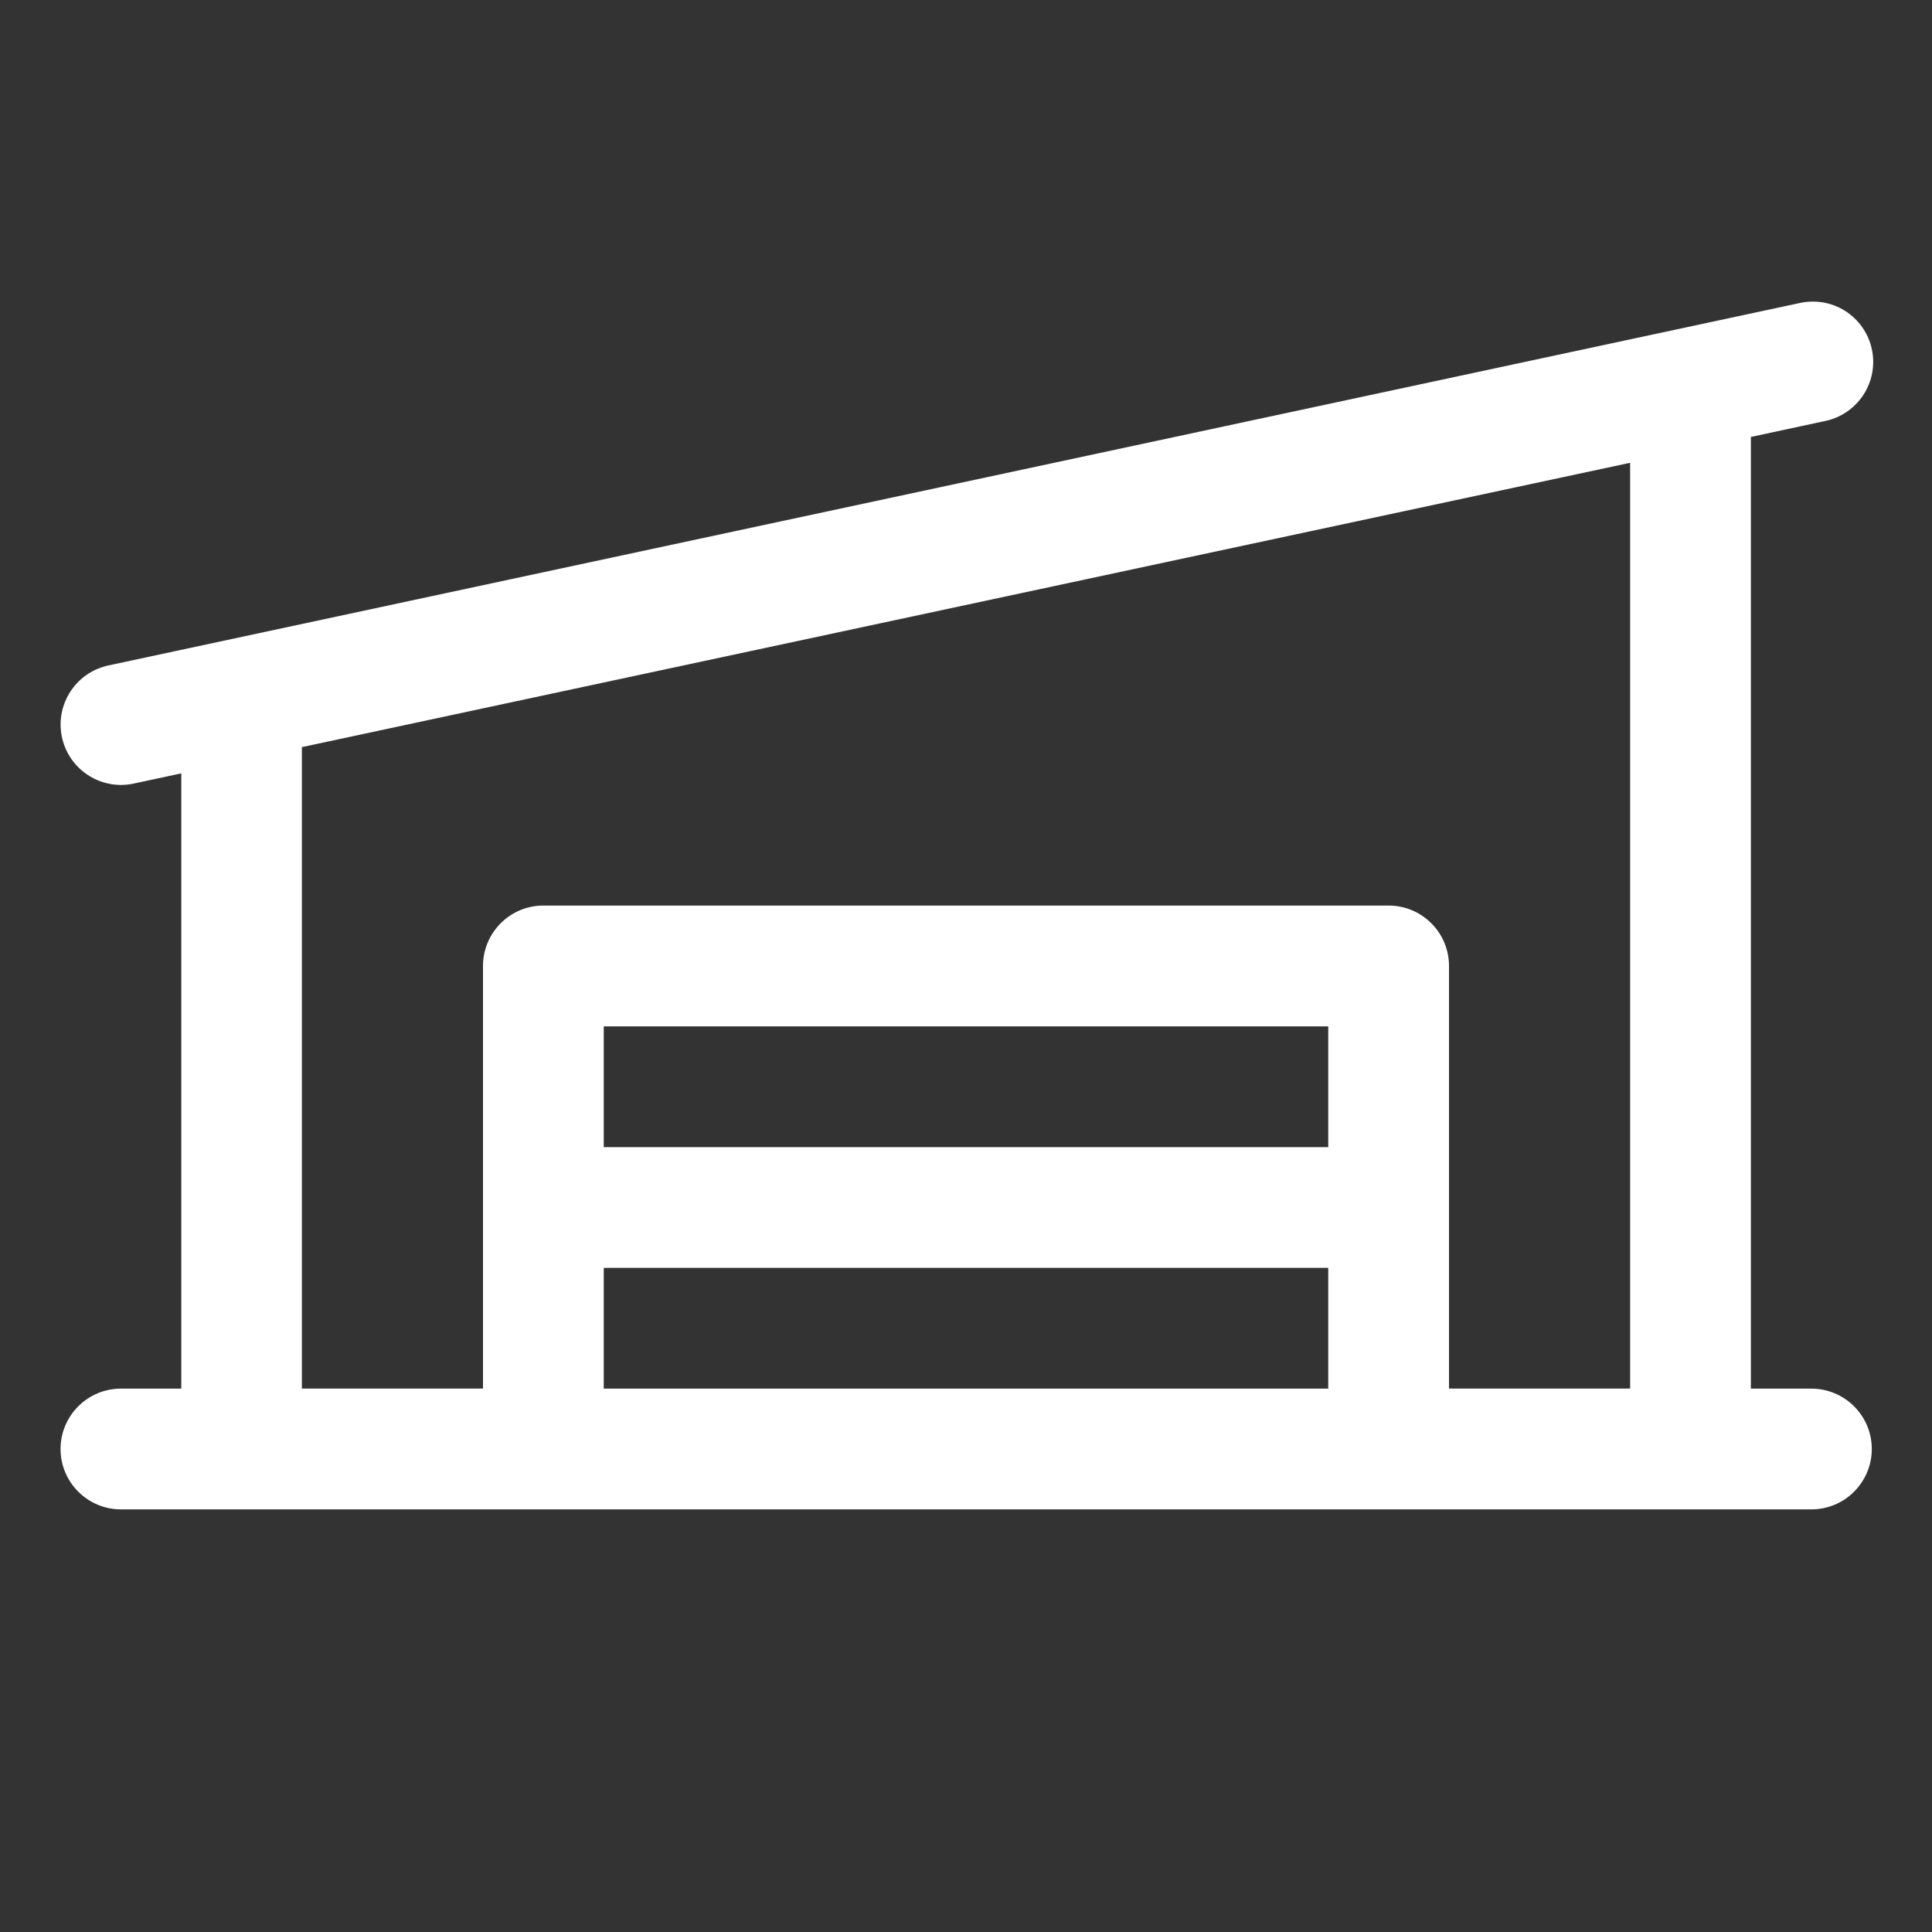
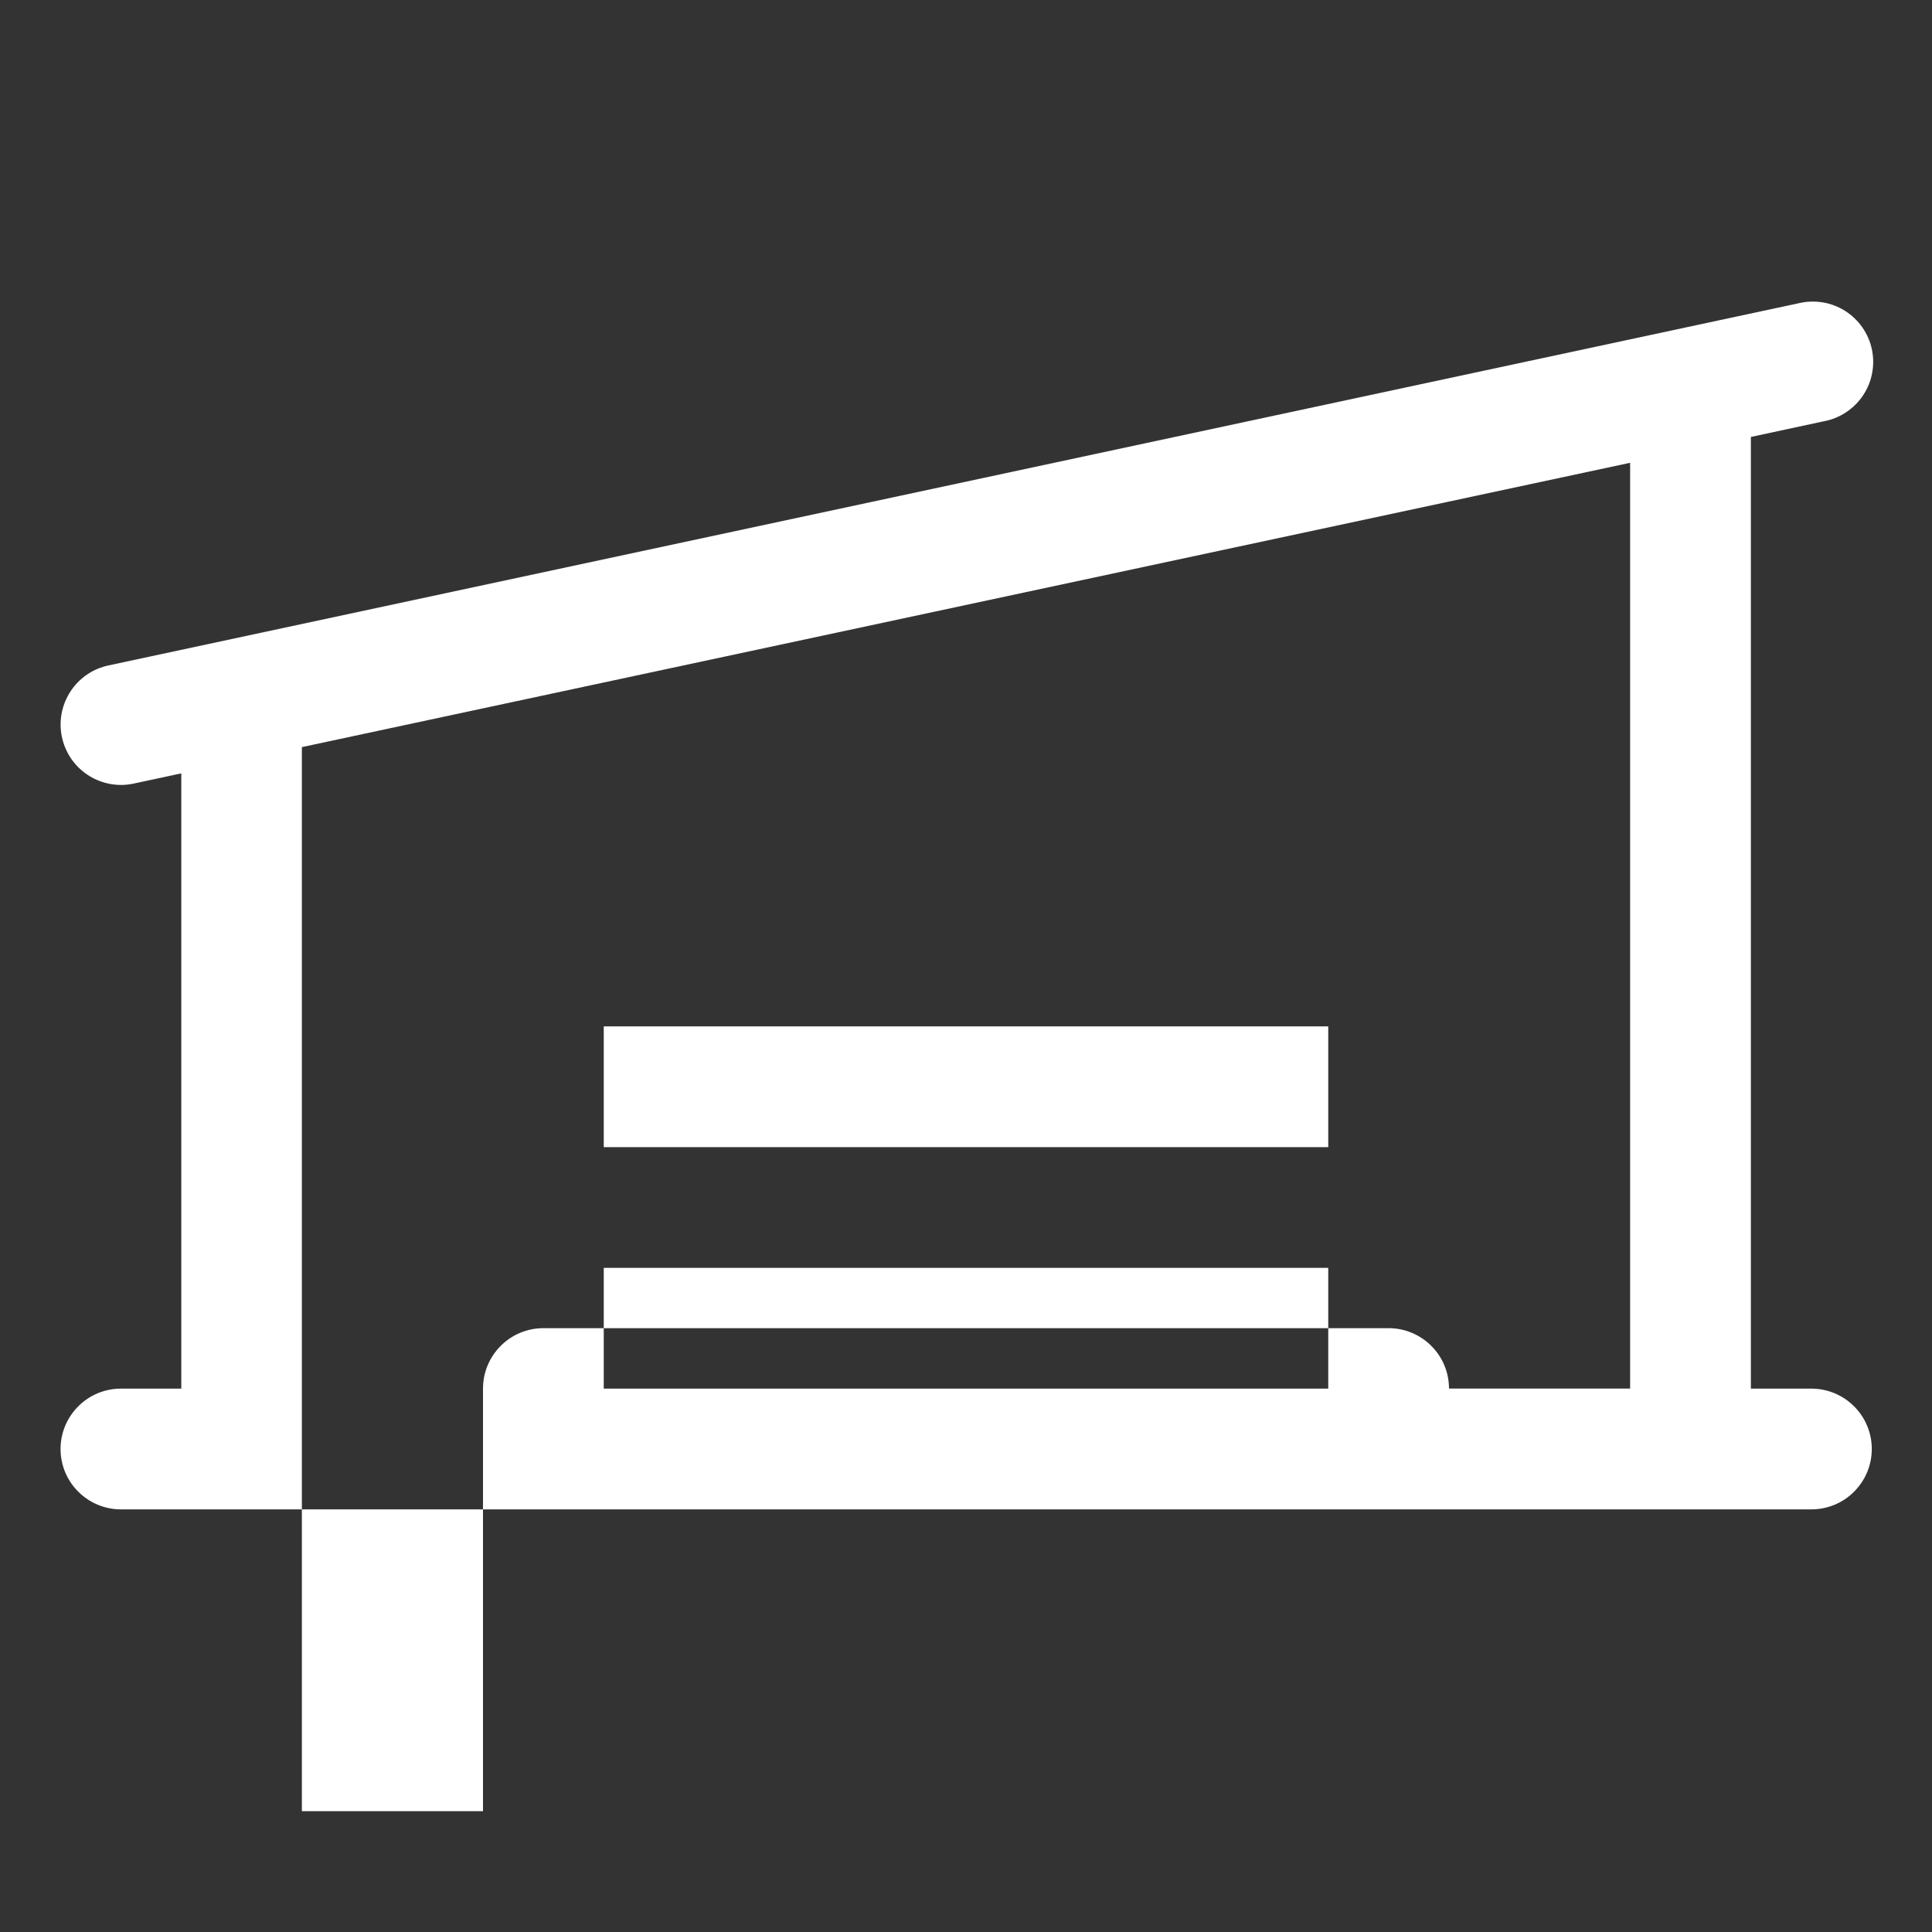
<svg xmlns="http://www.w3.org/2000/svg" fill="none" height="24" viewBox="0 0 24 24" width="24">
  <rect x="0" y="0" width="24" height="24" fill="#333333" stroke="none" />
-   <path d="m22.5 17.25h-.75v-11.822l.907-.195c.098-.018.192-.056.276-.112.084-.055.155-.127.211-.21.055-.083.094-.177.112-.275.019-.098.018-.199-.003-.297-.021-.098-.061-.191-.119-.273-.057-.082-.131-.152-.215-.205-.085-.053-.179-.089-.278-.105-.099-.016-.2-.012-.297.011l-21 4.5c-.181.039-.341.144-.449.294-.108.15-.158.335-.138.519.02.184.106.354.244.478.138.124.316.192.501.193.053-0.0.106-.006.158-.017l.592-.127v7.643h-.75c-.199 0-.39.079-.53.22-.141.141-.22.331-.22.53s.079.39.22.53c.141.141.331.22.53.22h21c.199 0 .39-.079.53-.22.141-.141.22-.331.22-.53s-.079-.39-.22-.53c-.141-.141-.331-.22-.53-.22zm-18.75-7.969 16.5-3.532v11.5h-2.25v-5.25c0-.199-.079-.39-.22-.53-.141-.141-.331-.22-.53-.22h-10.5c-.199 0-.39.079-.53.22-.141.141-.22.331-.22.53v5.25h-2.25zm12.75 4.969h-9v-1.5h9zm-9 1.5h9v1.5h-9z" fill="#fff" />
+   <path d="m22.5 17.25h-.75v-11.822l.907-.195c.098-.018.192-.056.276-.112.084-.055.155-.127.211-.21.055-.083.094-.177.112-.275.019-.098.018-.199-.003-.297-.021-.098-.061-.191-.119-.273-.057-.082-.131-.152-.215-.205-.085-.053-.179-.089-.278-.105-.099-.016-.2-.012-.297.011l-21 4.5c-.181.039-.341.144-.449.294-.108.15-.158.335-.138.519.02.184.106.354.244.478.138.124.316.192.501.193.053-0.0.106-.006.158-.017l.592-.127v7.643h-.75c-.199 0-.39.079-.53.22-.141.141-.22.331-.22.53s.079.39.22.53c.141.141.331.22.53.22h21c.199 0 .39-.079.53-.22.141-.141.22-.331.22-.53s-.079-.39-.22-.53c-.141-.141-.331-.22-.53-.22zm-18.75-7.969 16.5-3.532v11.5h-2.25c0-.199-.079-.39-.22-.53-.141-.141-.331-.22-.53-.22h-10.5c-.199 0-.39.079-.53.22-.141.141-.22.331-.22.53v5.25h-2.25zm12.75 4.969h-9v-1.5h9zm-9 1.5h9v1.5h-9z" fill="#fff" />
</svg>